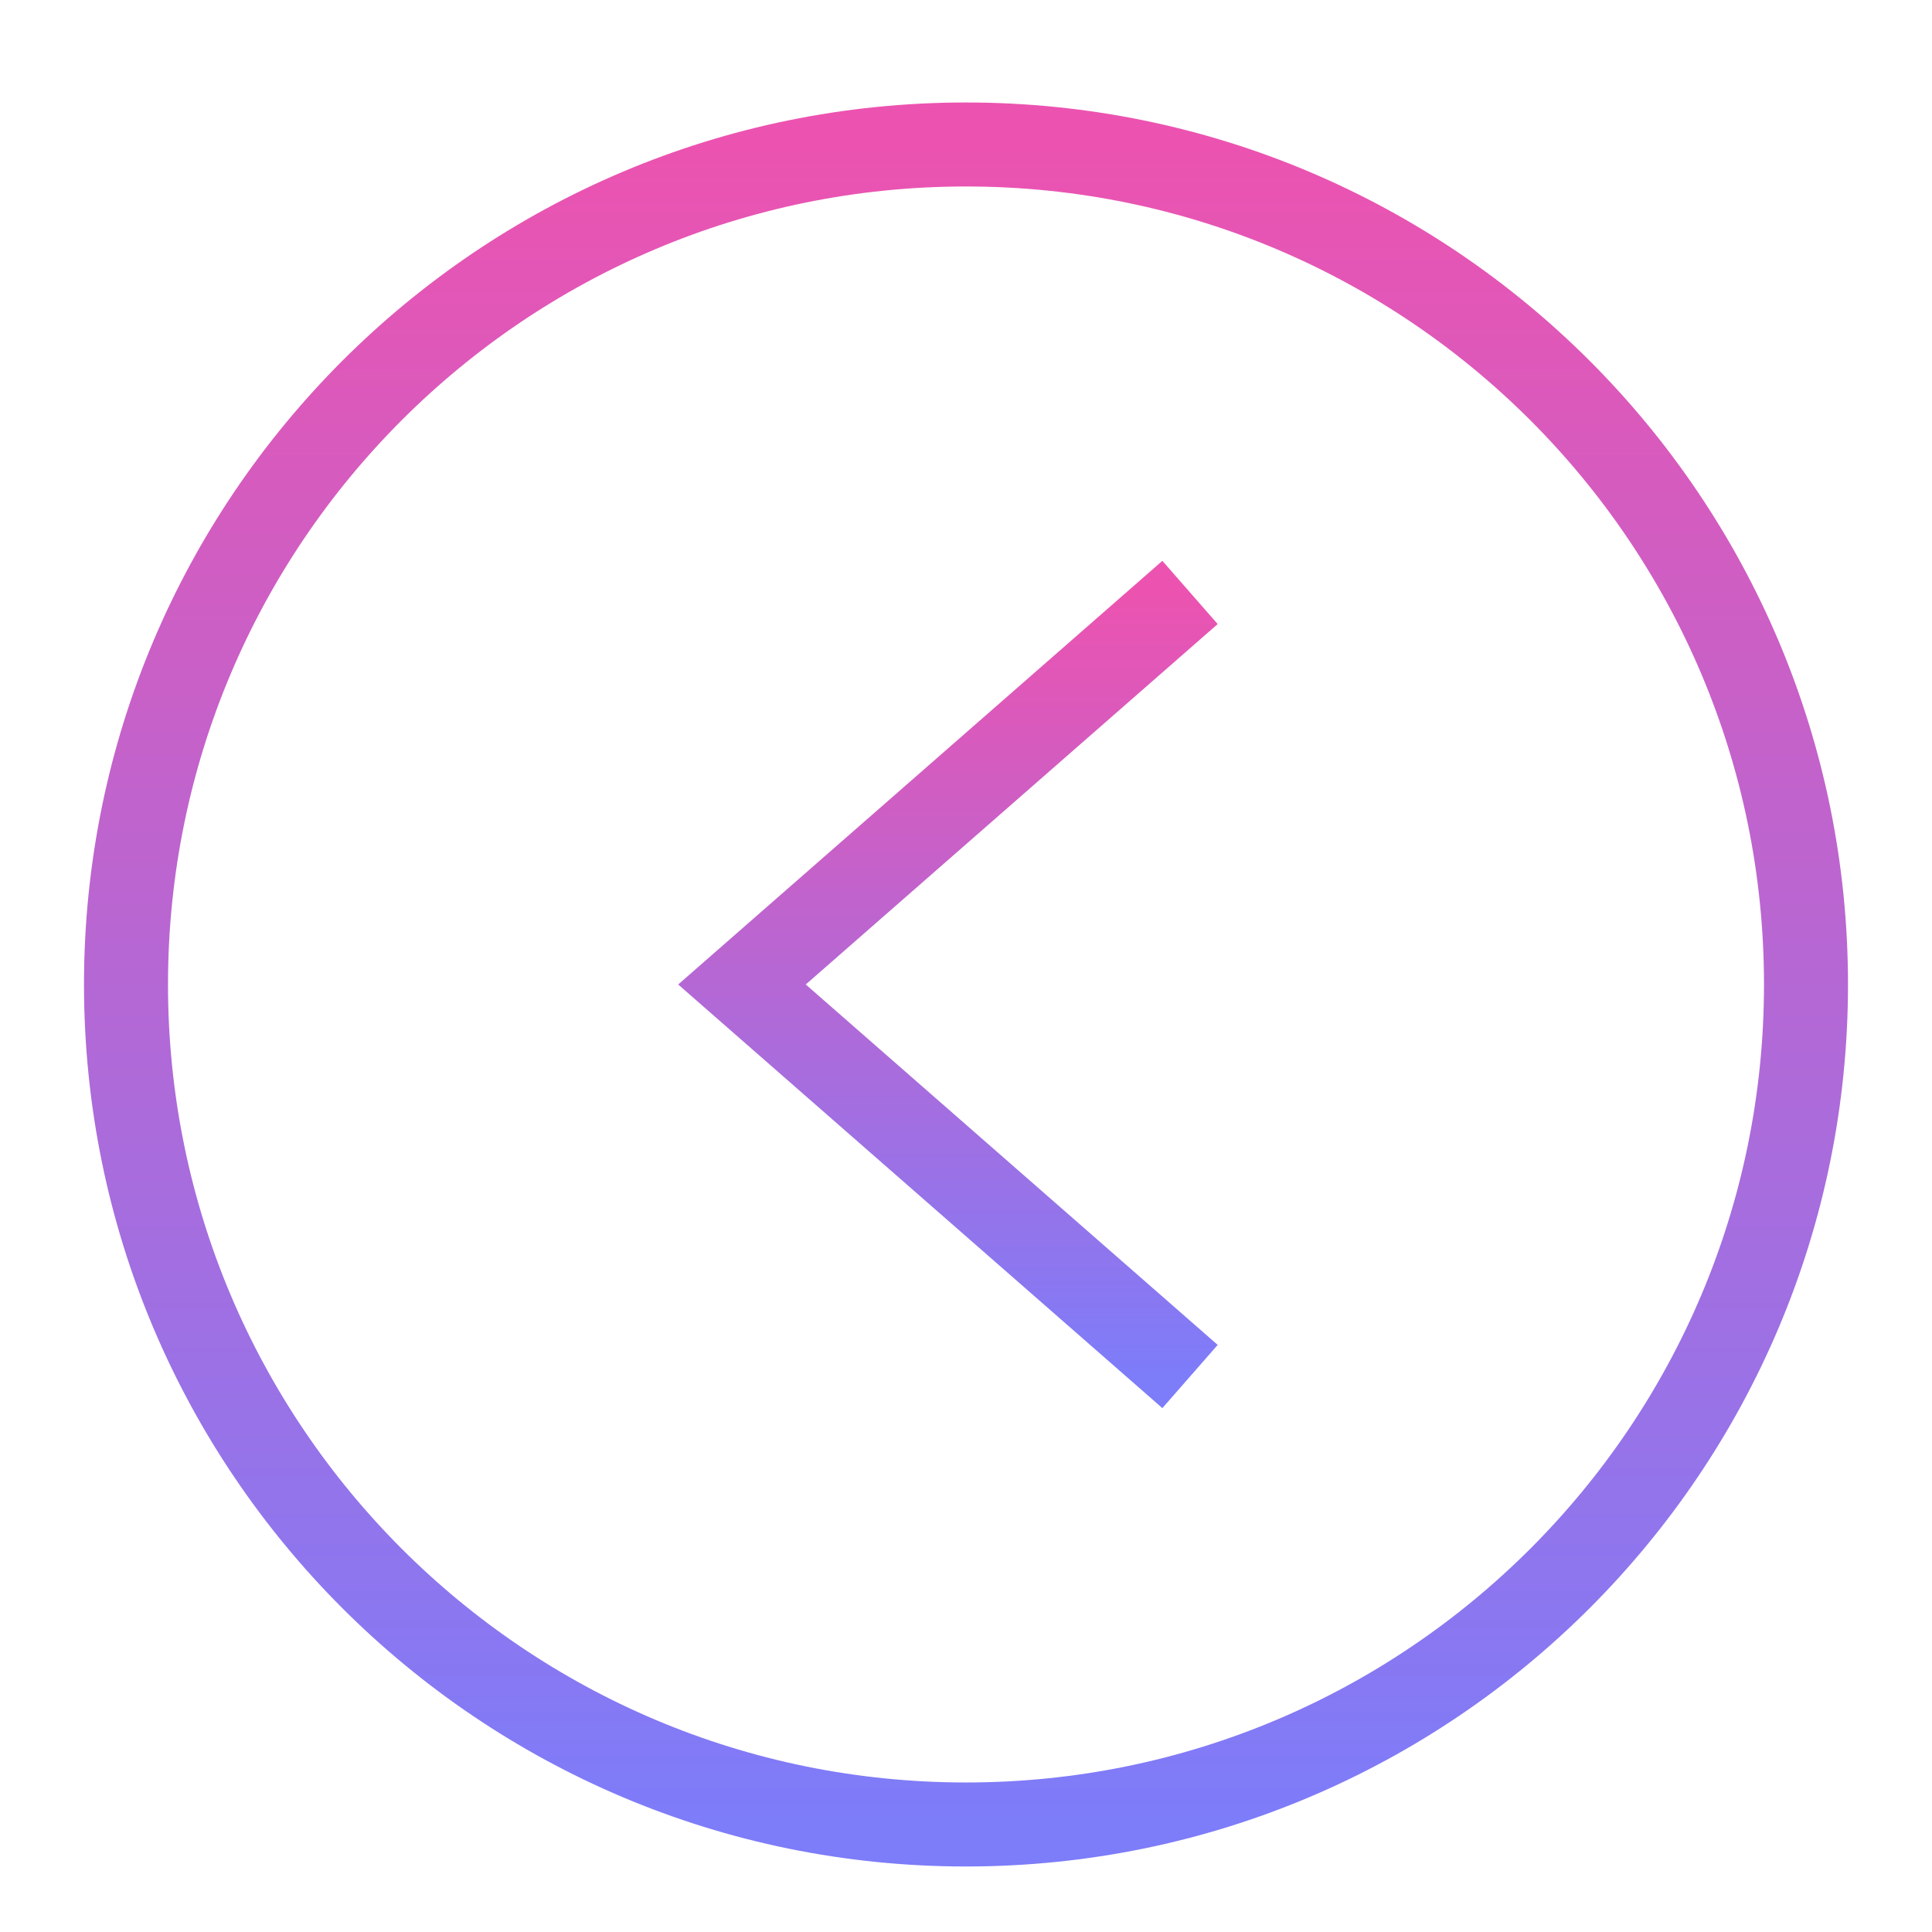
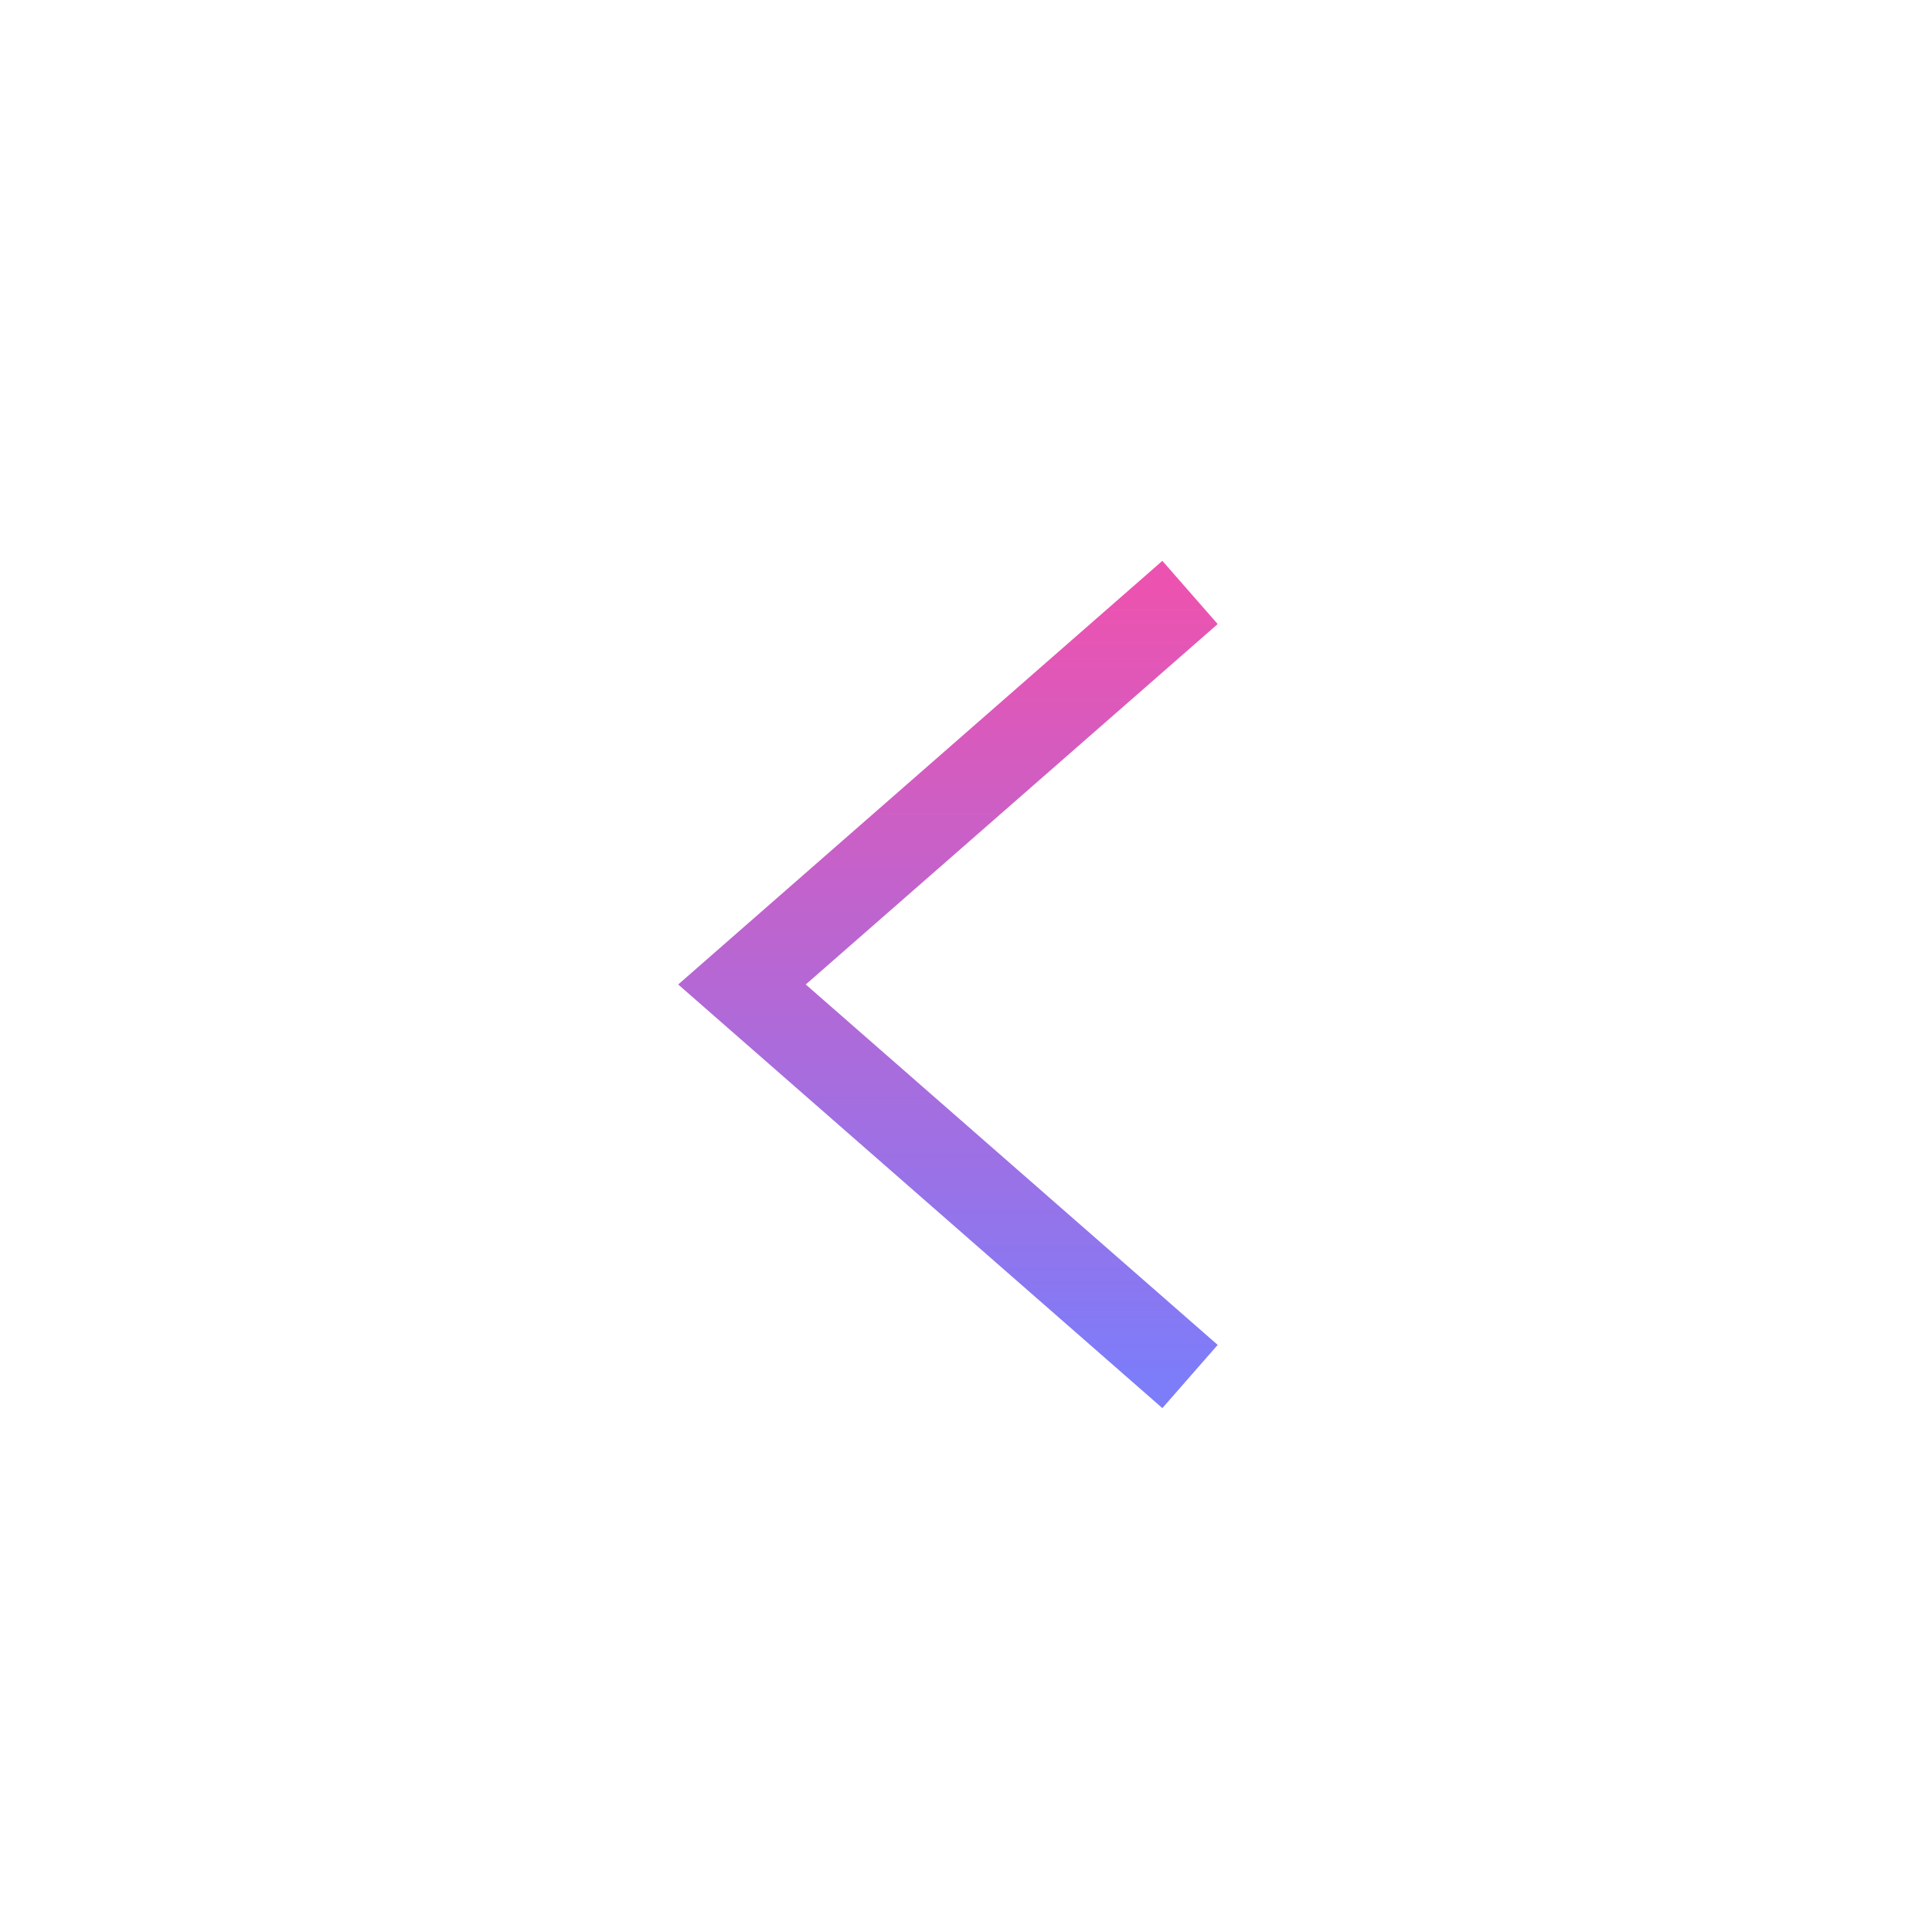
<svg xmlns="http://www.w3.org/2000/svg" width="30" height="30" viewBox="0 0 22 23" fill="none">
-   <path d="M11 21.72C5.477 21.72 1 17.243 1 11.72C1 6.197 5.477 1.72 11 1.72C16.523 1.72 21 6.197 21 11.72C21 17.243 16.523 21.72 11 21.72Z" stroke="url(#paint0_linear_4262_385)" strokeWidth="1.8" strokeLinecap="round" strokeLinejoin="round" />
  <path d="M13.667 16.387L8.333 11.72L13.667 7.053" stroke="url(#paint1_linear_4262_385)" strokeWidth="1.8" strokeLinecap="round" strokeLinejoin="round" />
  <defs>
    <linearGradient id="paint0_linear_4262_385" x1="11" y1="1.72" x2="11" y2="21.72" gradientUnits="userSpaceOnUse">
      <stop stop-color="#EC53B0" />
      <stop offset="1" stop-color="#7D7CF9" />
    </linearGradient>
    <linearGradient id="paint1_linear_4262_385" x1="11" y1="7.053" x2="11" y2="16.387" gradientUnits="userSpaceOnUse">
      <stop stop-color="#EC53B0" />
      <stop offset="1" stop-color="#7D7CF9" />
    </linearGradient>
  </defs>
</svg>